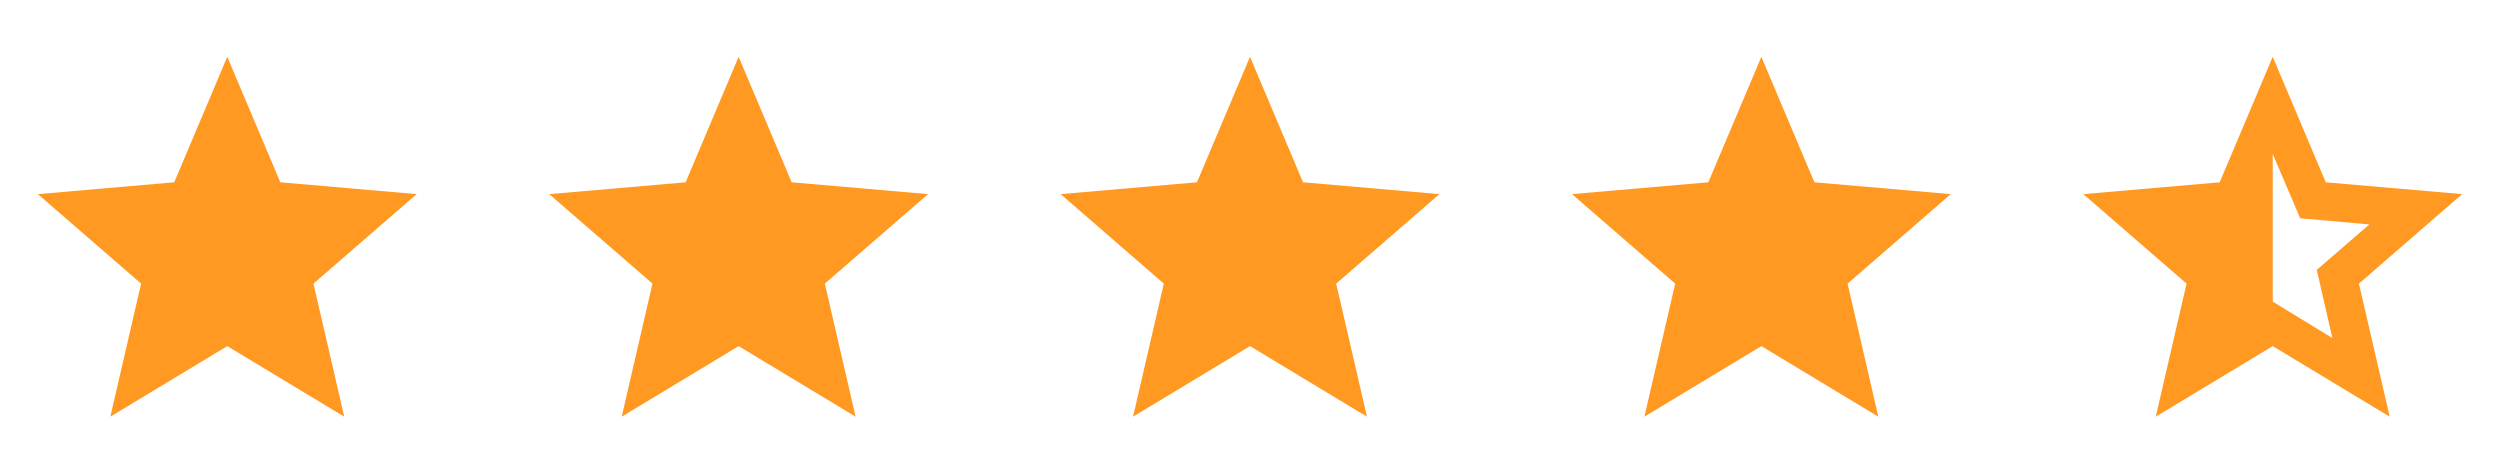
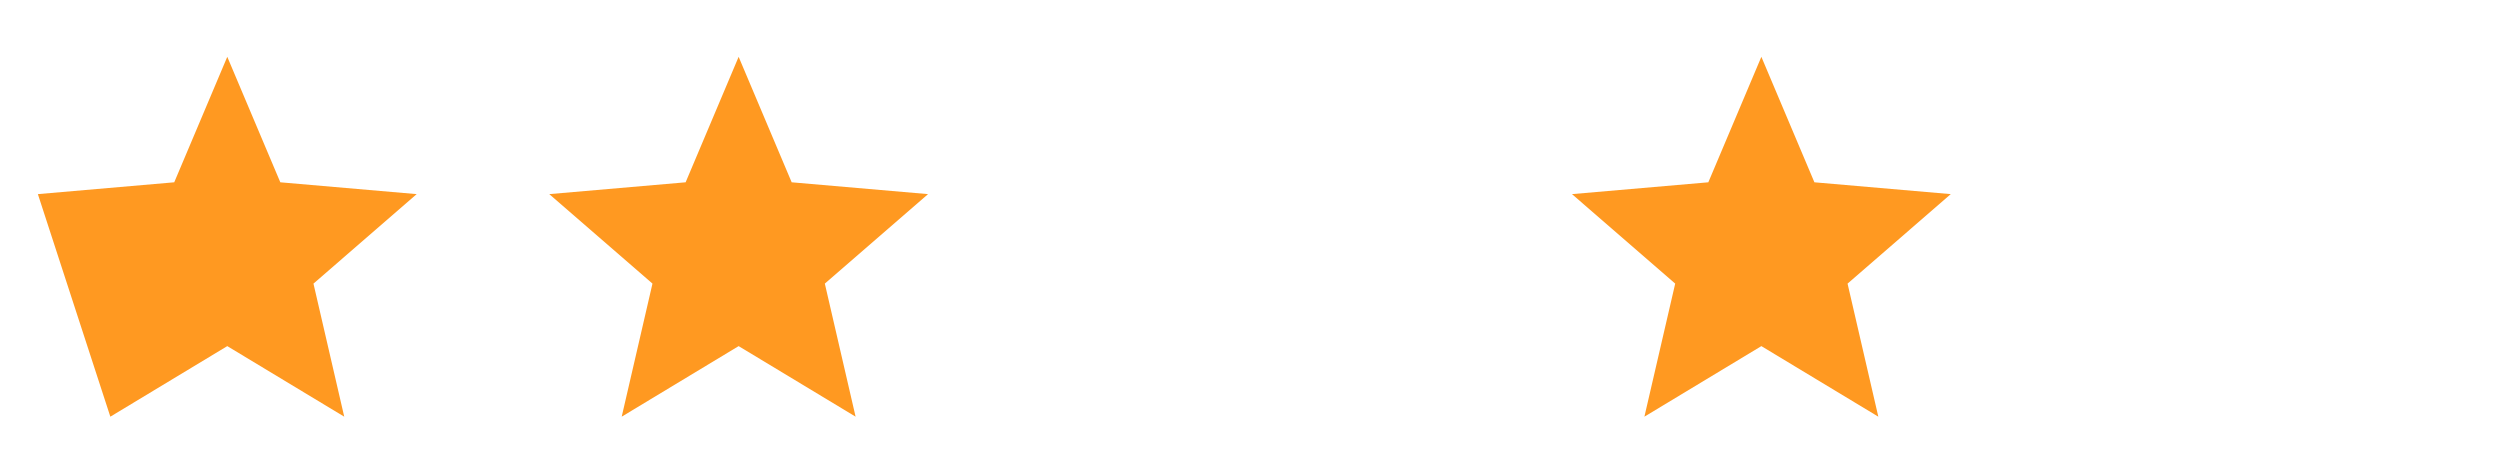
<svg xmlns="http://www.w3.org/2000/svg" width="88" height="16" viewBox="0 0 88 16" fill="none">
  <mask id="mask0_17468_93953" style="mask-type:alpha" maskUnits="userSpaceOnUse" x="0" y="0" width="16" height="16">
    <rect width="16" height="16" fill="#FF9921" />
  </mask>
  <g mask="url(#mask0_17468_93953)">
-     <path d="M3.884 14.667L4.967 9.983L1.333 6.833L6.133 6.417L8 2L9.867 6.417L14.667 6.833L11.034 9.983L12.117 14.667L8 12.183L3.884 14.667Z" fill="#FF9921" />
+     <path d="M3.884 14.667L1.333 6.833L6.133 6.417L8 2L9.867 6.417L14.667 6.833L11.034 9.983L12.117 14.667L8 12.183L3.884 14.667Z" fill="#FF9921" />
  </g>
  <mask id="mask1_17468_93953" style="mask-type:alpha" maskUnits="userSpaceOnUse" x="18" y="0" width="16" height="16">
    <rect x="18" width="16" height="16" fill="#FF9921" />
  </mask>
  <g mask="url(#mask1_17468_93953)">
    <path d="M21.884 14.667L22.967 9.983L19.334 6.833L24.134 6.417L26 2L27.867 6.417L32.667 6.833L29.034 9.983L30.117 14.667L26 12.183L21.884 14.667Z" fill="#FF9921" />
  </g>
  <mask id="mask2_17468_93953" style="mask-type:alpha" maskUnits="userSpaceOnUse" x="36" y="0" width="16" height="16">
-     <rect x="36" width="16" height="16" fill="#FF9921" />
-   </mask>
+     </mask>
  <g mask="url(#mask2_17468_93953)">
-     <path d="M39.883 14.667L40.967 9.983L37.334 6.833L42.133 6.417L44 2L45.867 6.417L50.667 6.833L47.033 9.983L48.117 14.667L44 12.183L39.883 14.667Z" fill="#FF9921" />
-   </g>
+     </g>
  <mask id="mask3_17468_93953" style="mask-type:alpha" maskUnits="userSpaceOnUse" x="54" y="0" width="16" height="16">
    <rect x="54" width="16" height="16" fill="#FF9921" />
  </mask>
  <g mask="url(#mask3_17468_93953)">
    <path d="M57.883 14.667L58.967 9.983L55.334 6.833L60.133 6.417L62 2L63.867 6.417L68.667 6.833L65.034 9.983L66.117 14.667L62 12.183L57.883 14.667Z" fill="#FF9921" />
  </g>
  <mask id="mask4_17468_93953" style="mask-type:alpha" maskUnits="userSpaceOnUse" x="72" y="0" width="16" height="16">
-     <rect x="72" width="16" height="16" fill="#FF9921" />
-   </mask>
+     </mask>
  <g mask="url(#mask4_17468_93953)">
-     <path d="M80 5.417V10.617L82.1 11.9L81.55 9.5L83.4 7.9L80.967 7.683L80 5.417ZM75.883 14.667L76.967 9.983L73.334 6.833L78.133 6.417L80 2L81.867 6.417L86.667 6.833L83.034 9.983L84.117 14.667L80 12.183L75.883 14.667Z" fill="#FF9921" />
-   </g>
+     </g>
</svg>